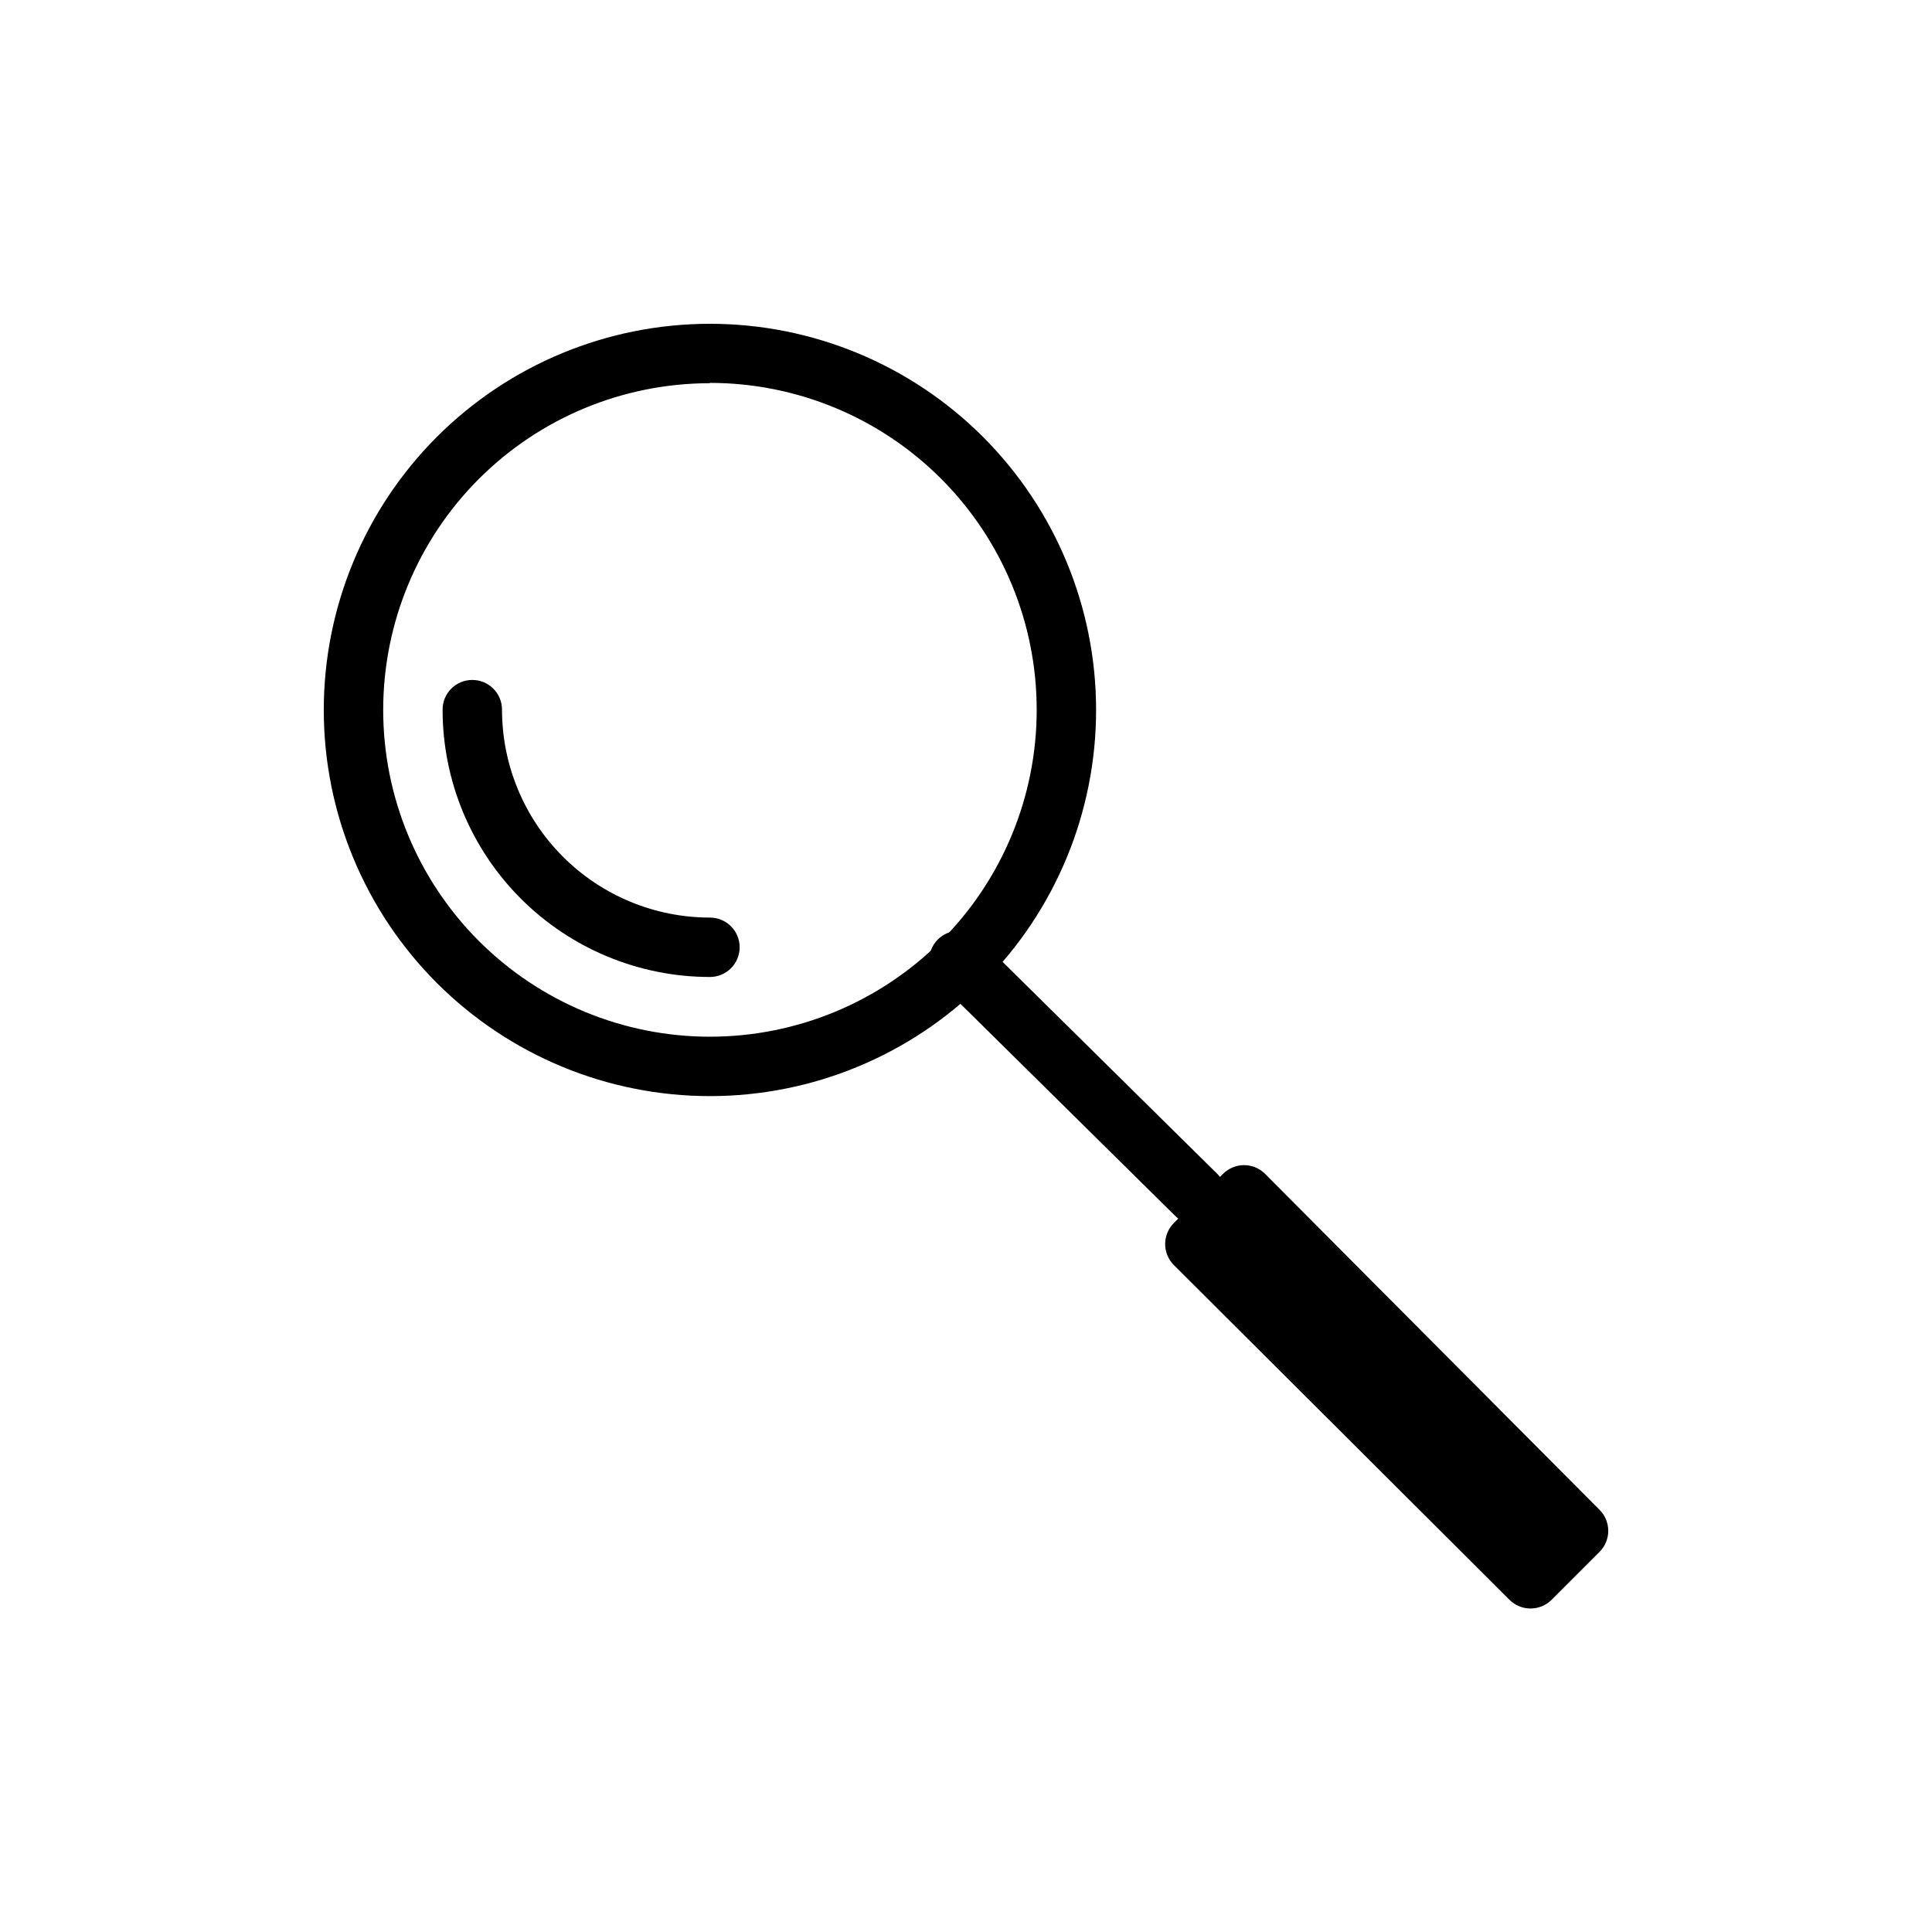
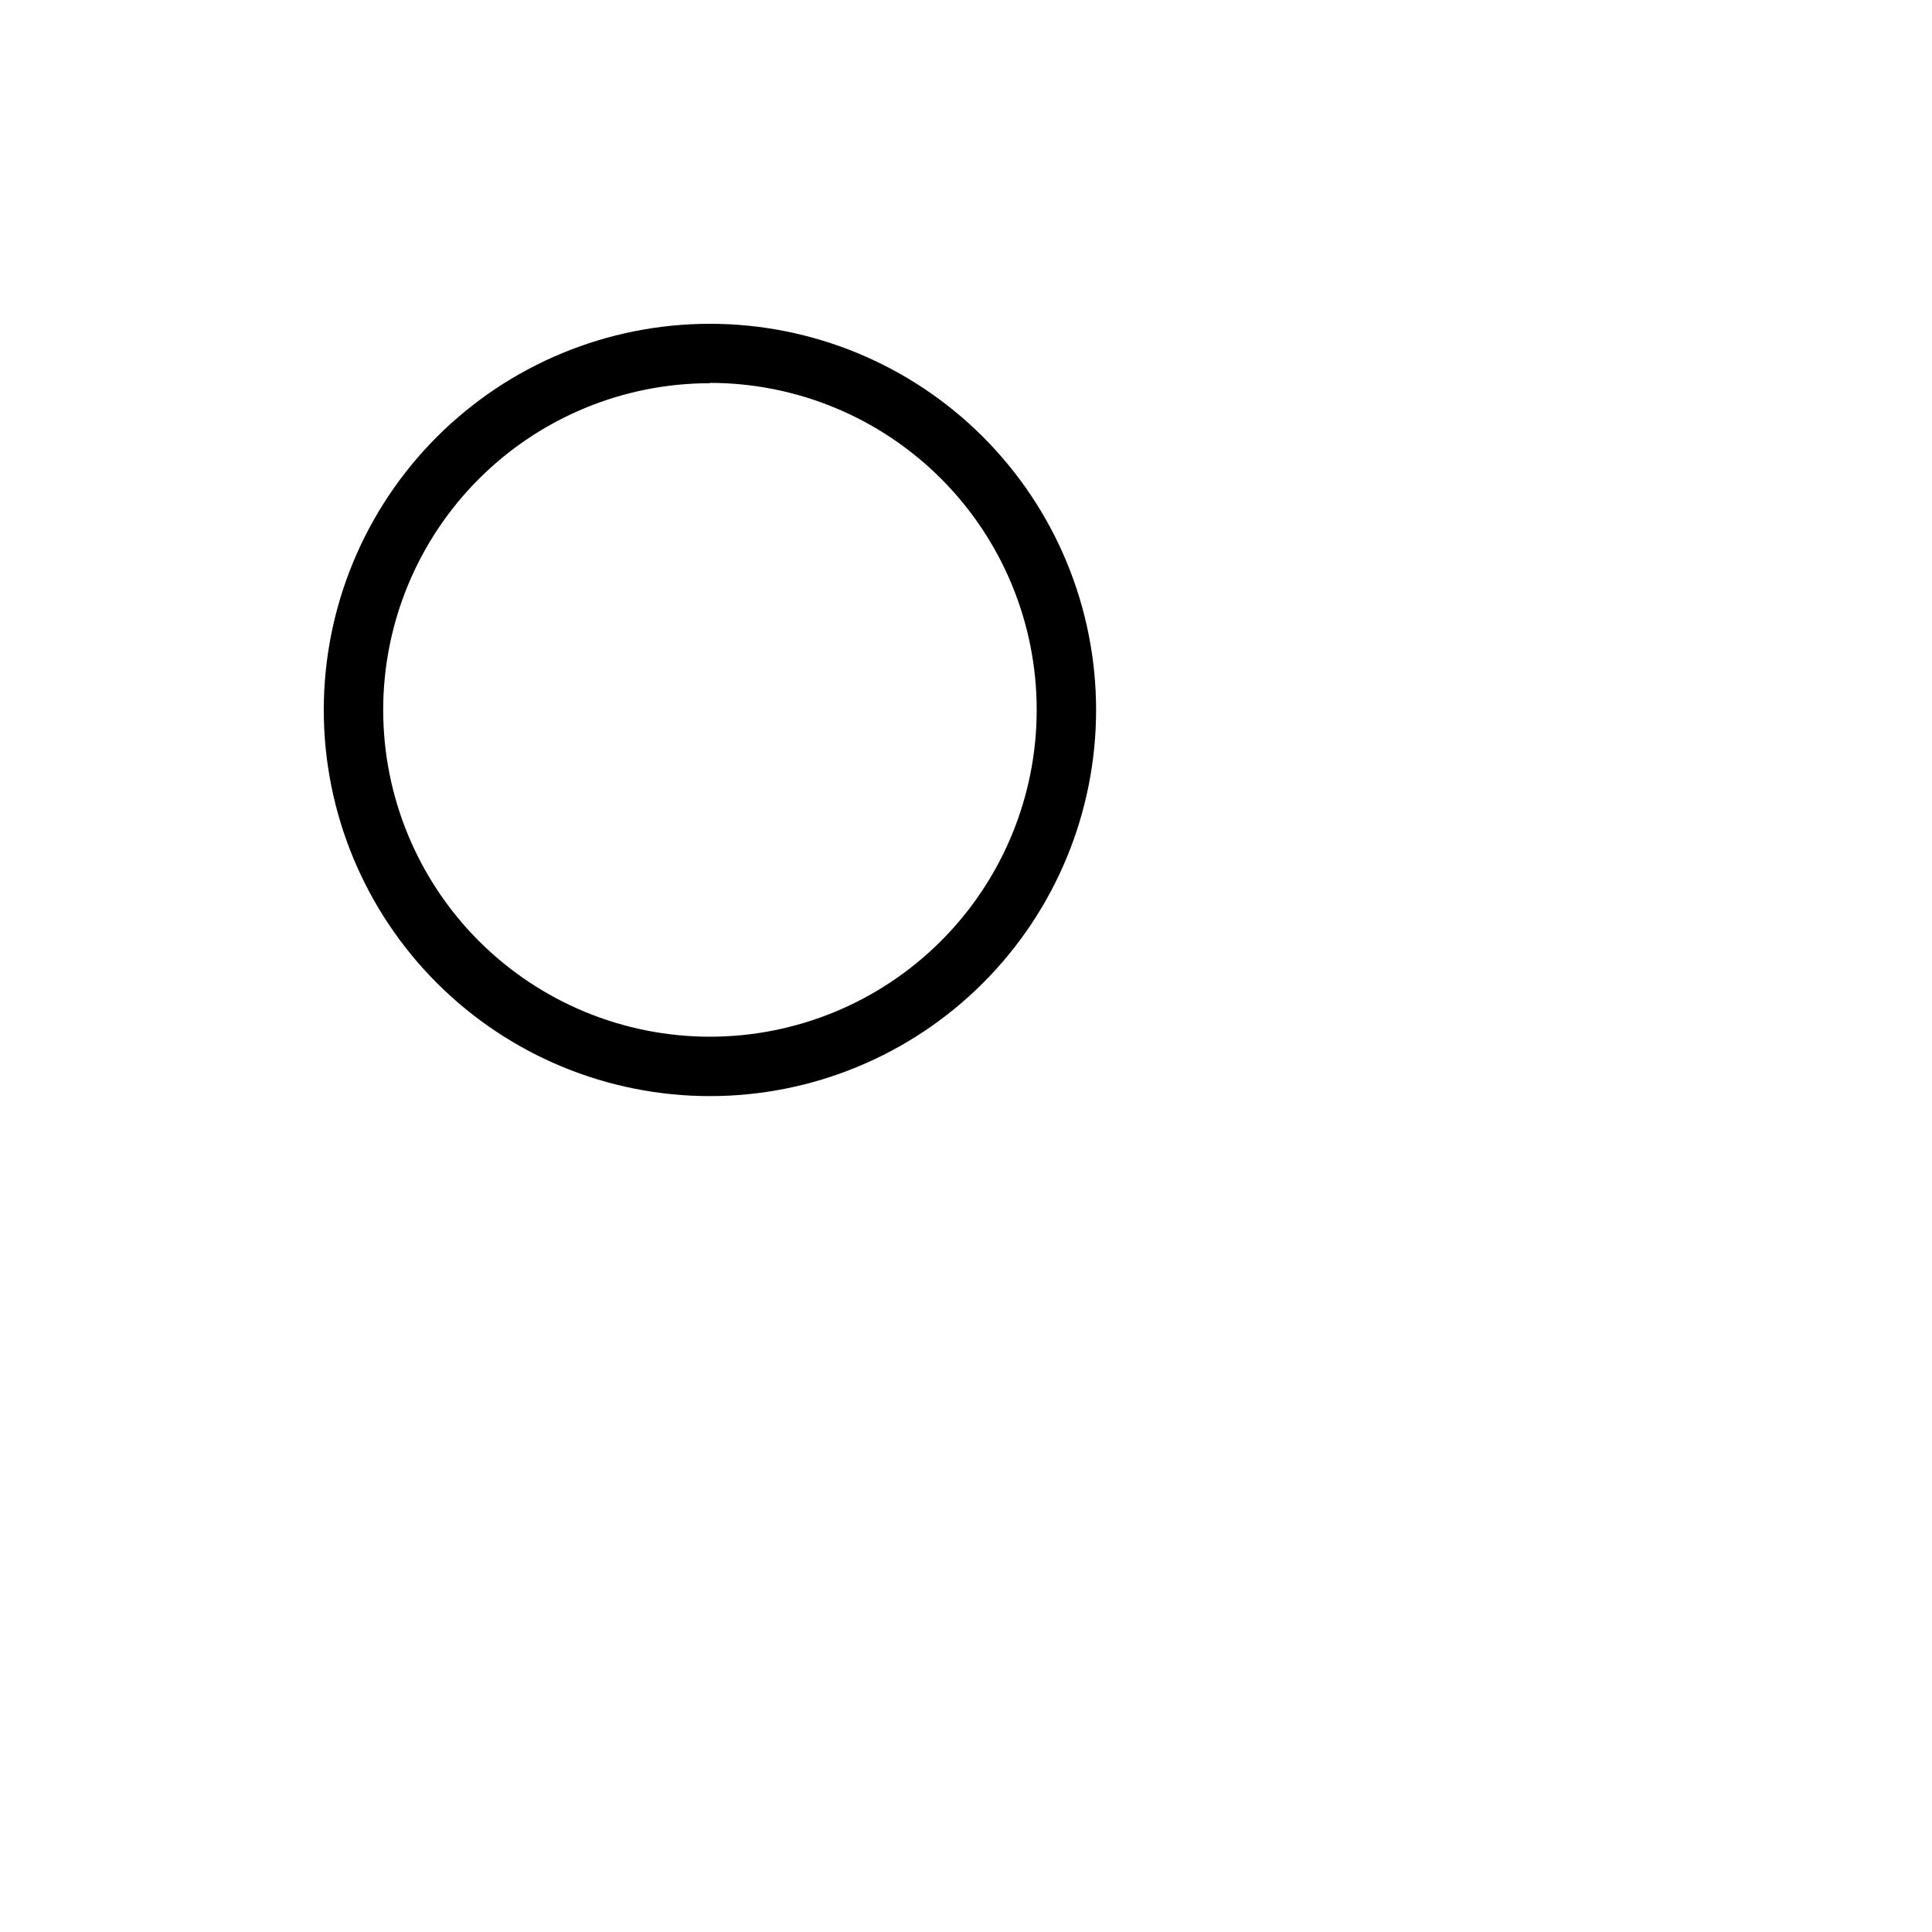
<svg xmlns="http://www.w3.org/2000/svg" fill="#000000" width="800px" height="800px" version="1.1" viewBox="144 144 512 512">
  <g>
    <path d="m332.14 434.48c-27.141 0-53.168-10.781-72.363-29.973-19.191-19.191-29.973-45.223-29.973-72.363s10.781-53.168 29.973-72.363c19.195-19.191 45.223-29.973 72.363-29.973s53.172 10.781 72.363 29.973c19.191 19.195 29.973 45.223 29.973 72.363s-10.781 53.172-29.973 72.363-45.223 29.973-72.363 29.973zm0-188.93v0.004c-22.965 0-44.988 9.121-61.23 25.359-16.238 16.242-25.359 38.266-25.359 61.23s9.121 44.992 25.359 61.23c16.242 16.238 38.266 25.363 61.23 25.363s44.992-9.125 61.23-25.363c16.238-16.238 25.363-38.266 25.363-61.23 0.02-22.977-9.094-45.023-25.336-61.281-16.242-16.254-38.277-25.391-61.258-25.391z" />
-     <path d="m461.01 468.56c-2.066-0.008-4.047-0.828-5.512-2.281l-62.977-62.188c-3.051-3.07-3.051-8.031 0-11.102 1.48-1.488 3.492-2.328 5.59-2.328s4.109 0.84 5.59 2.328l62.977 62.188c2.258 2.242 2.945 5.625 1.742 8.574-1.207 2.945-4.07 4.875-7.254 4.887z" />
-     <path d="m461.01 473.68 12.691-12.691 88.672 88.672-12.691 12.691z" />
-     <path d="m549.57 570.27c-2.102-0.008-4.117-0.859-5.59-2.359l-88.875-88.641c-1.488-1.477-2.328-3.488-2.328-5.59 0-2.098 0.84-4.109 2.328-5.59l12.988-12.988c1.48-1.488 3.492-2.328 5.59-2.328 2.102 0 4.113 0.84 5.59 2.328l88.641 89.035c3.051 3.07 3.051 8.027 0 11.098l-12.676 12.676c-1.492 1.52-3.535 2.371-5.668 2.359zm-77.461-96.59 77.461 77.539 1.496-1.496-77.539-77.617z" />
-     <path d="m332.14 402.91c-18.789 0-36.809-7.465-50.098-20.75-13.285-13.285-20.75-31.309-20.75-50.098 0-4.348 3.523-7.871 7.871-7.871 4.348 0 7.875 3.523 7.875 7.871 0 14.613 5.805 28.633 16.137 38.965 10.336 10.336 24.352 16.141 38.965 16.141 4.348 0 7.875 3.523 7.875 7.871 0 4.348-3.527 7.871-7.875 7.871z" />
  </g>
</svg>